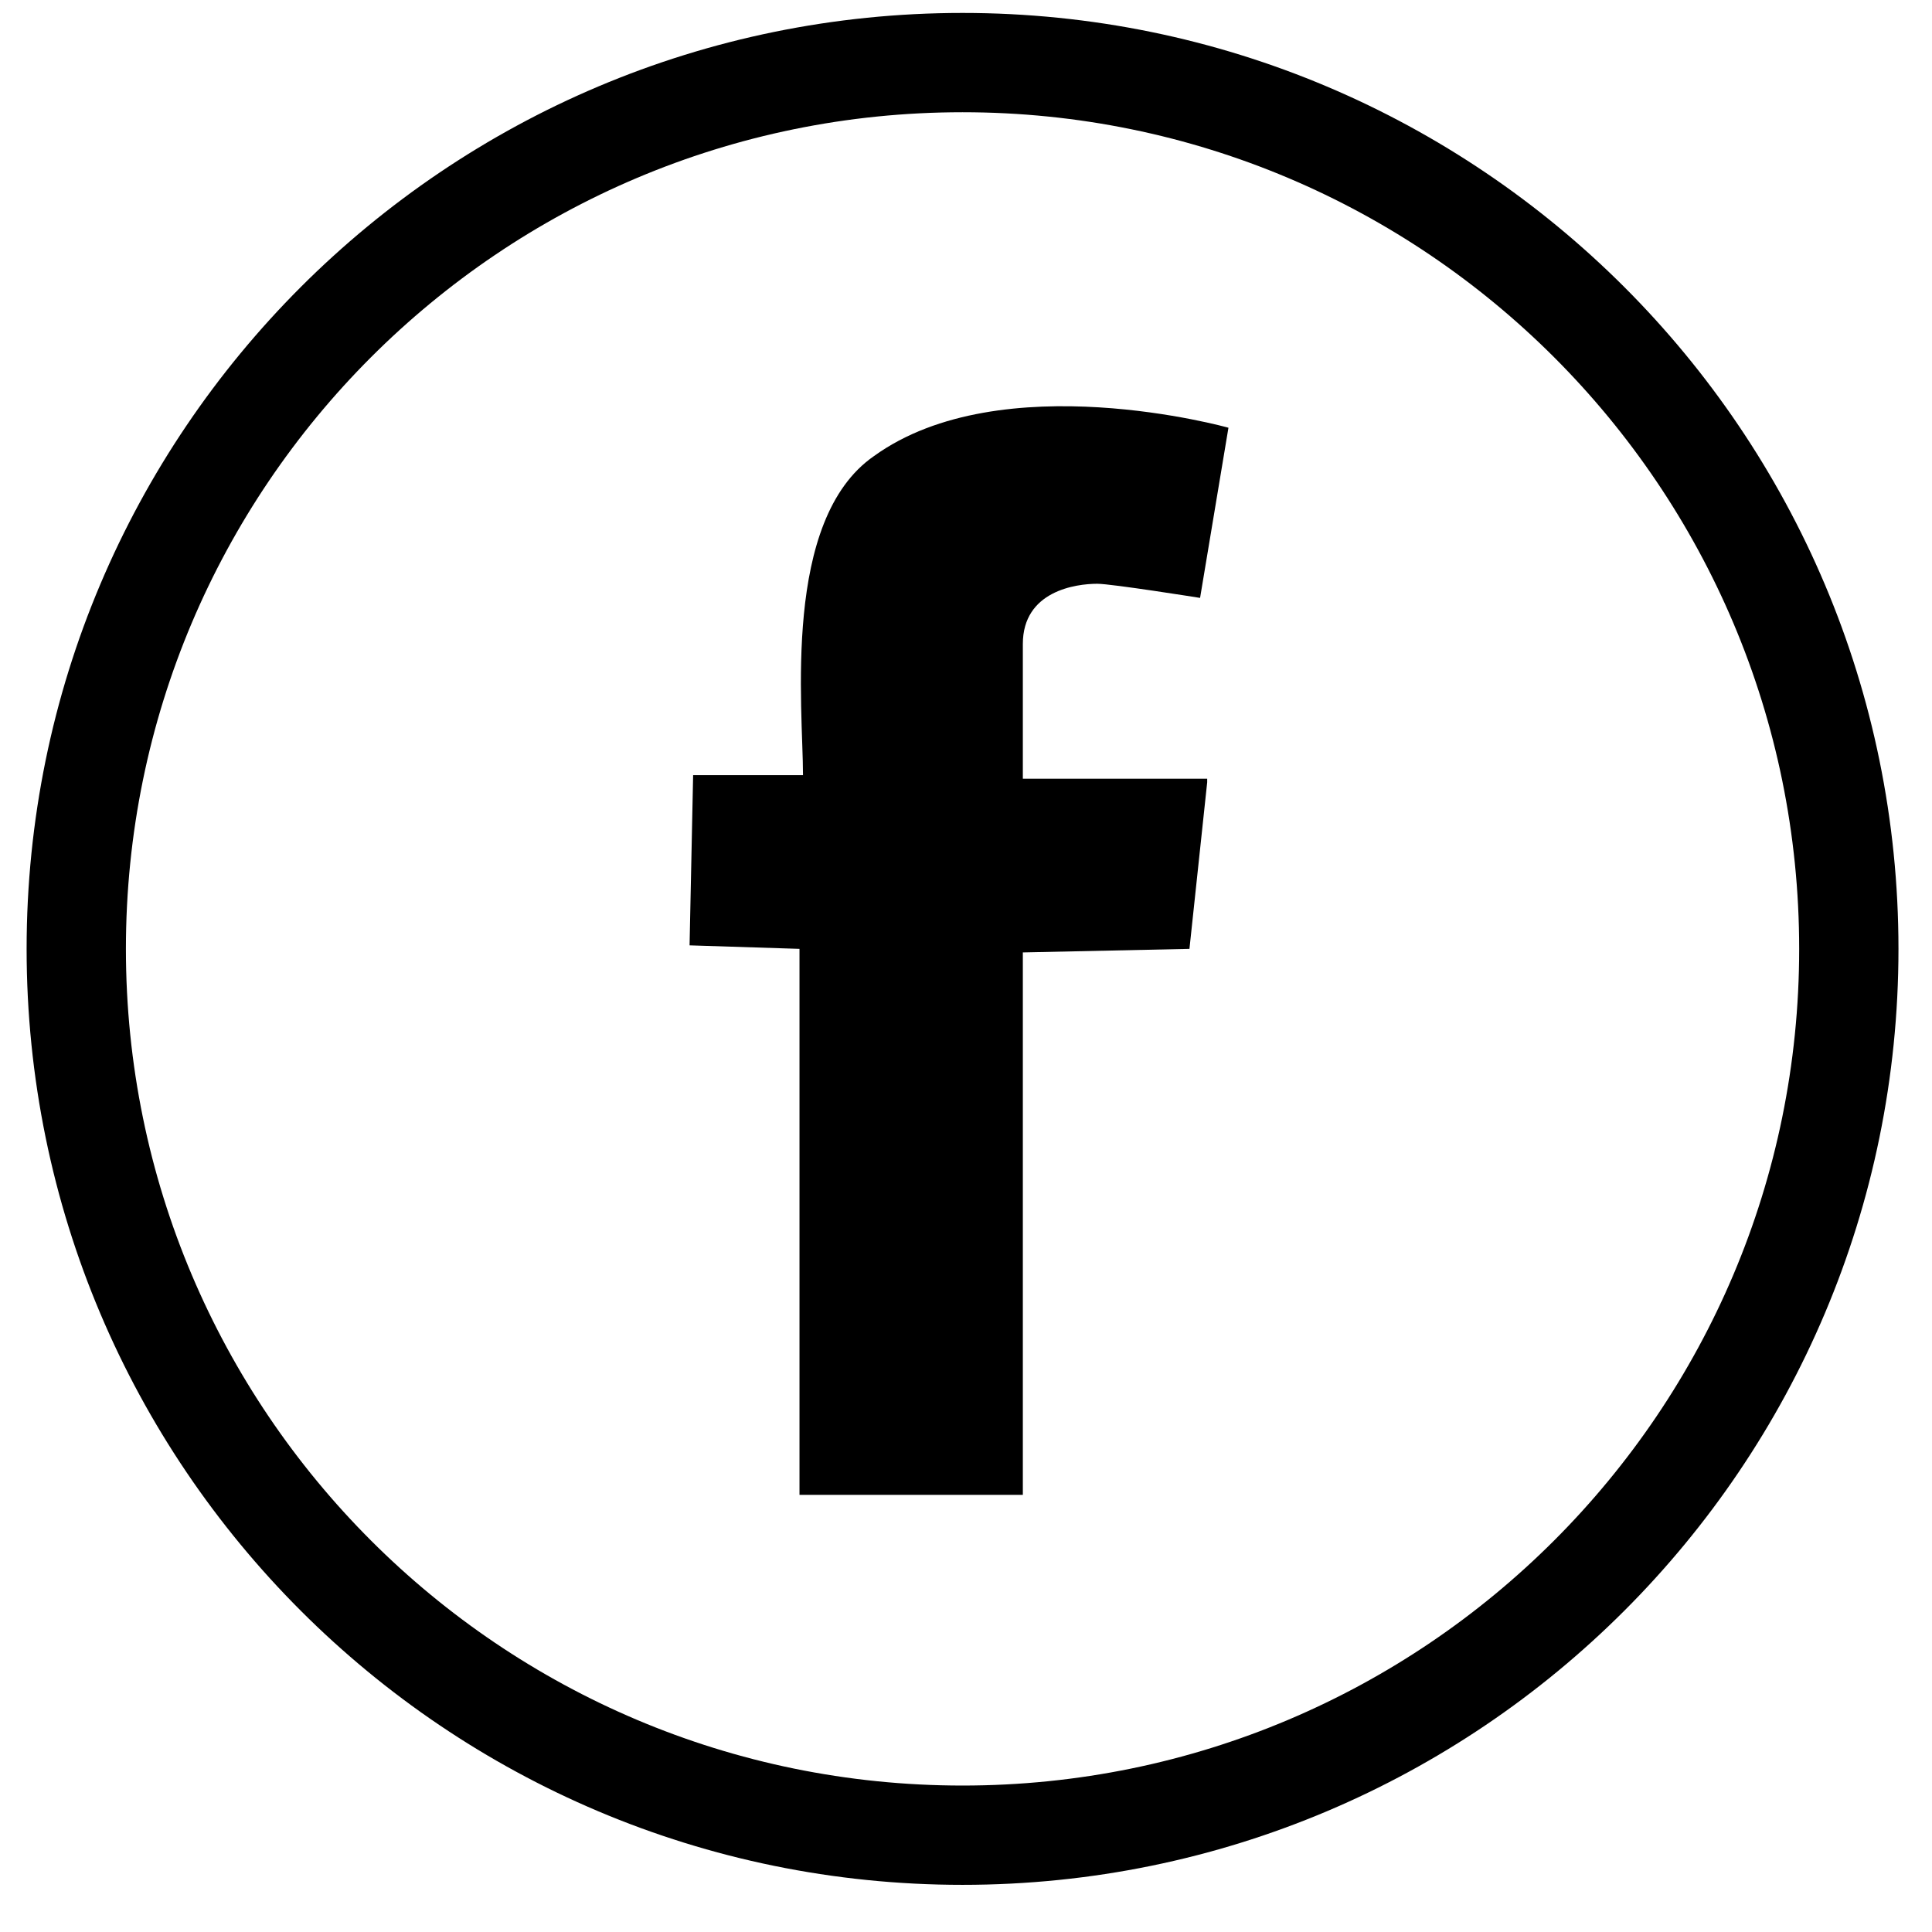
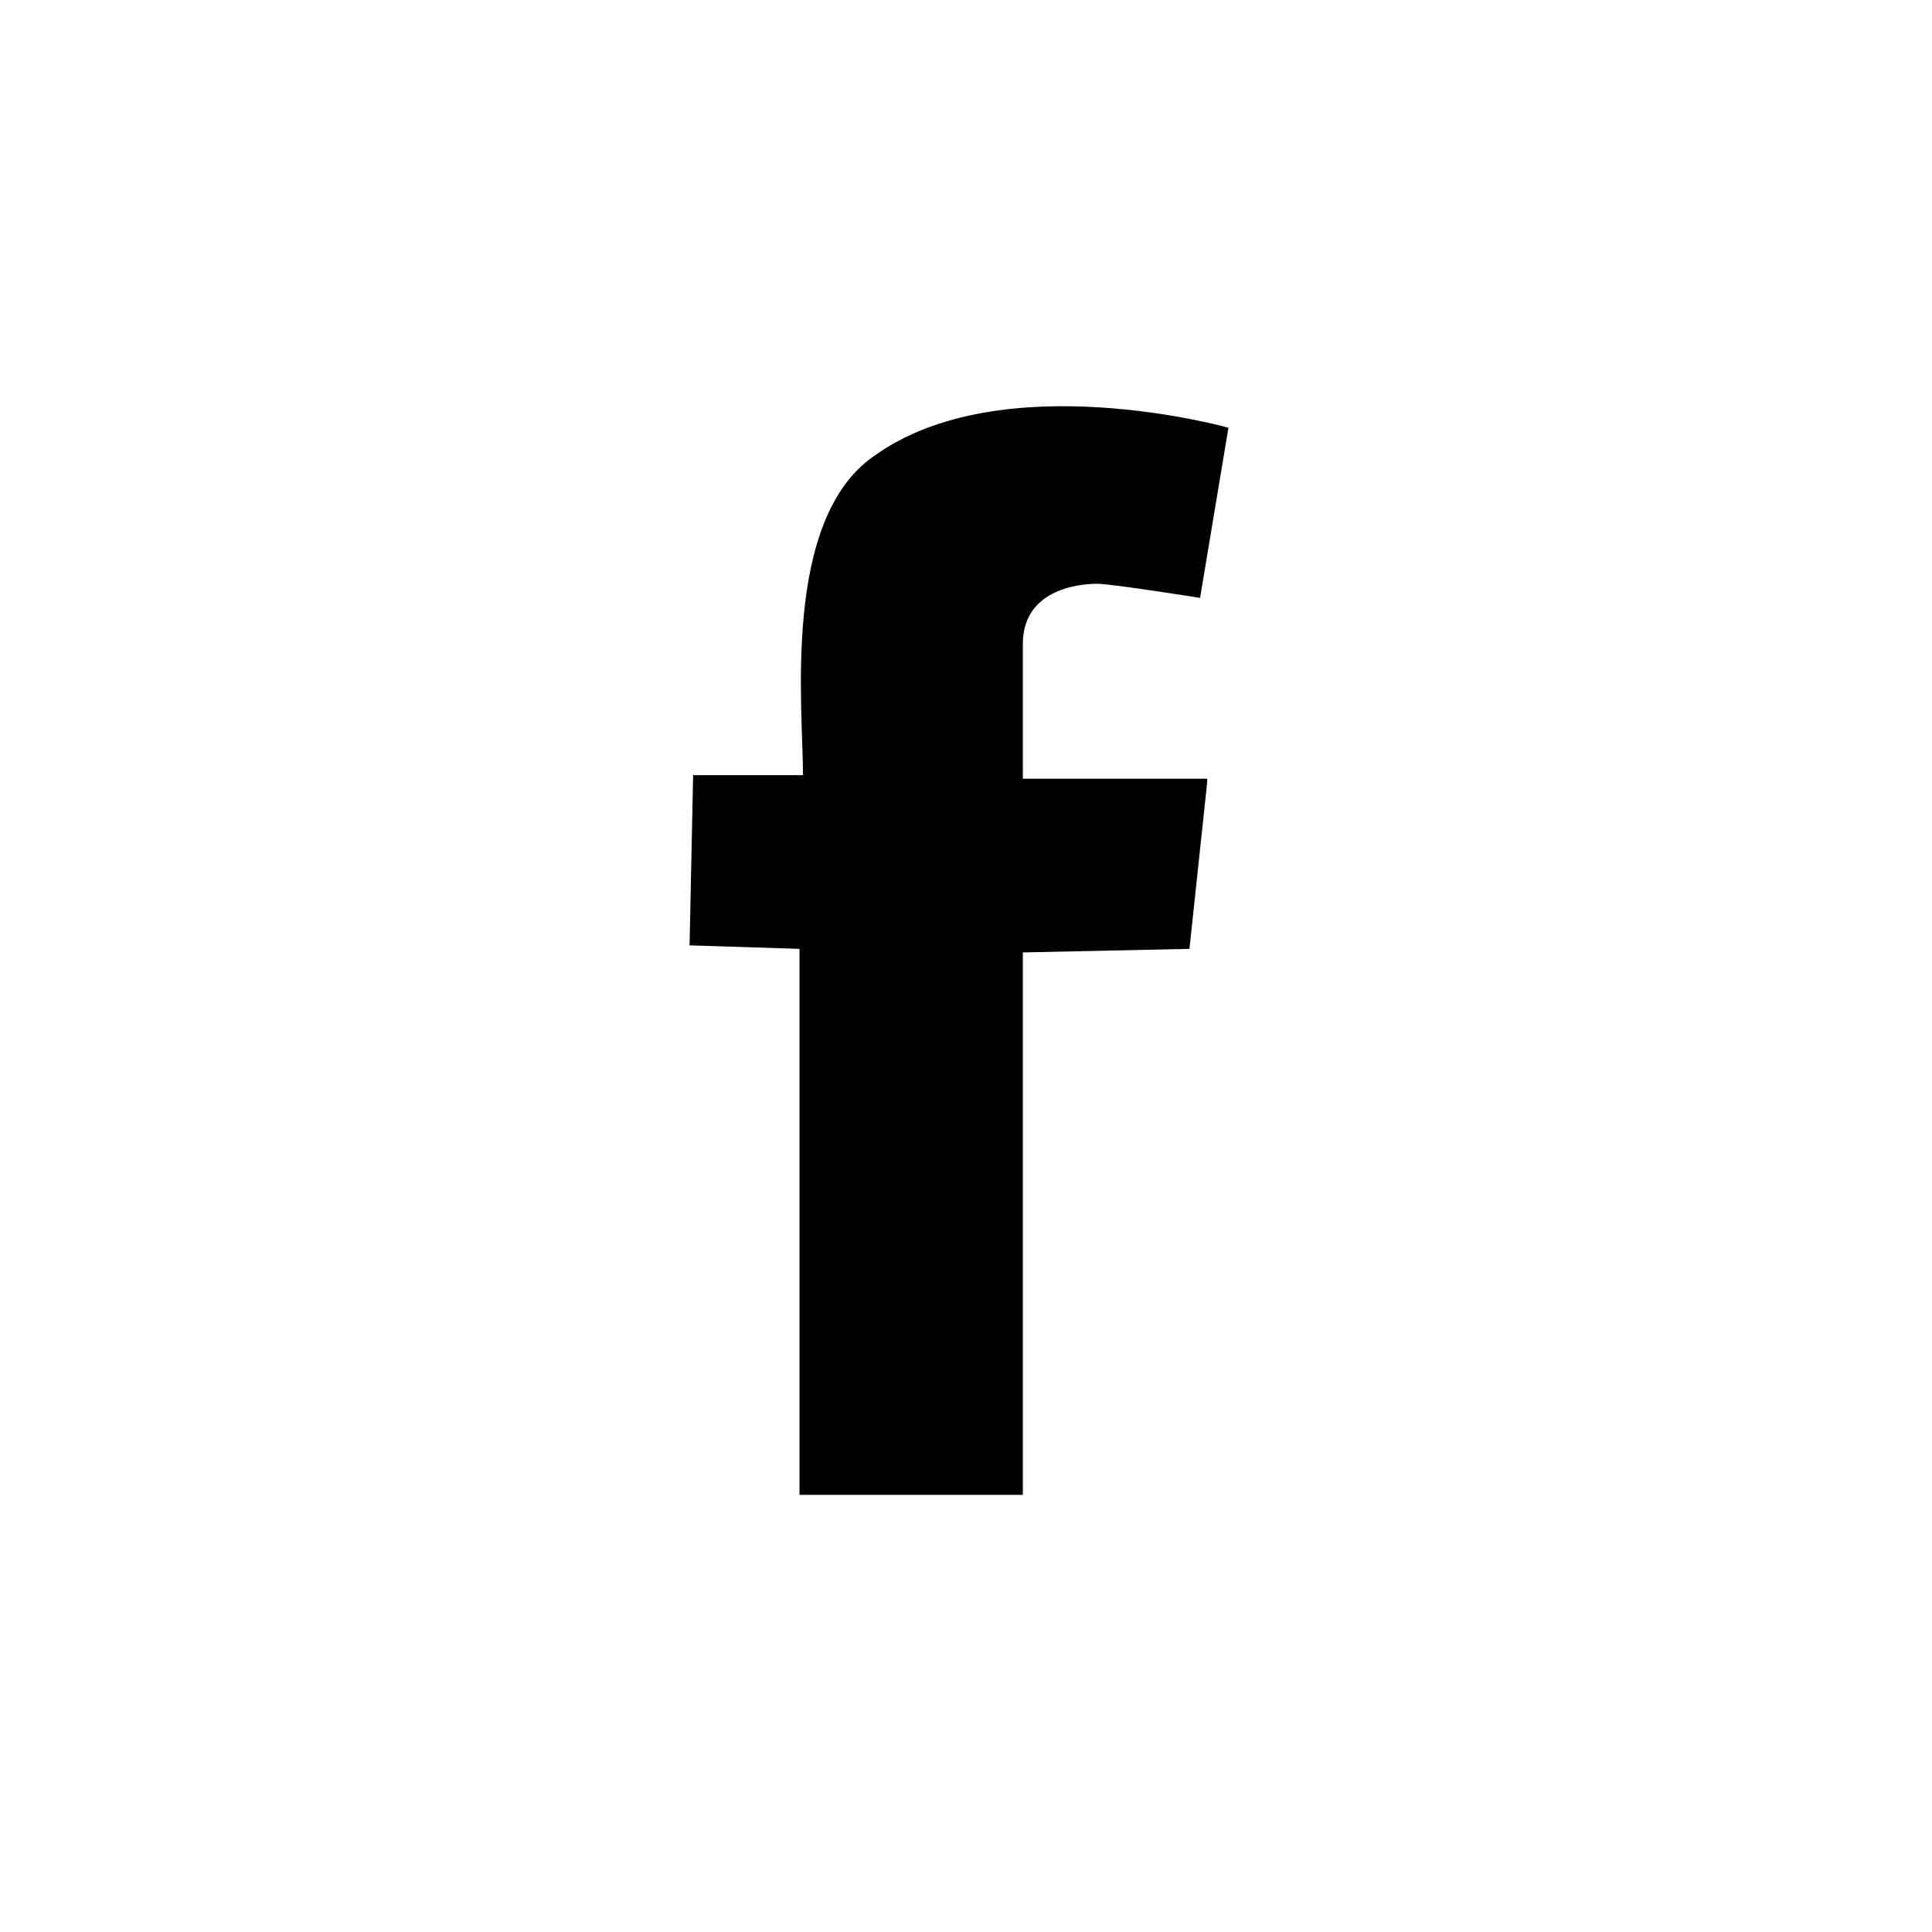
<svg xmlns="http://www.w3.org/2000/svg" width="38" height="38" viewBox="0 0 38 38" fill="none">
  <path d="M23.744 15.386L23.395 18.663L20.118 18.733V29.402H15.725V18.663L13.563 18.594L13.633 15.247H15.794C15.794 13.922 15.376 10.226 17.189 8.971C19.699 7.158 24.162 8.413 24.162 8.413L23.604 11.76C23.604 11.76 21.861 11.482 21.582 11.482C21.164 11.482 20.118 11.621 20.118 12.667V15.317H23.744V15.386Z" fill="black" />
-   <path d="M18.932 36.096C28.56 36.096 36.364 28.291 36.364 18.664C36.364 9.036 28.56 1.231 18.932 1.231C9.305 1.231 1.5 9.036 1.5 18.664C1.5 28.291 9.305 36.096 18.932 36.096Z" stroke="black" stroke-width="1.953" stroke-miterlimit="10" />
</svg>